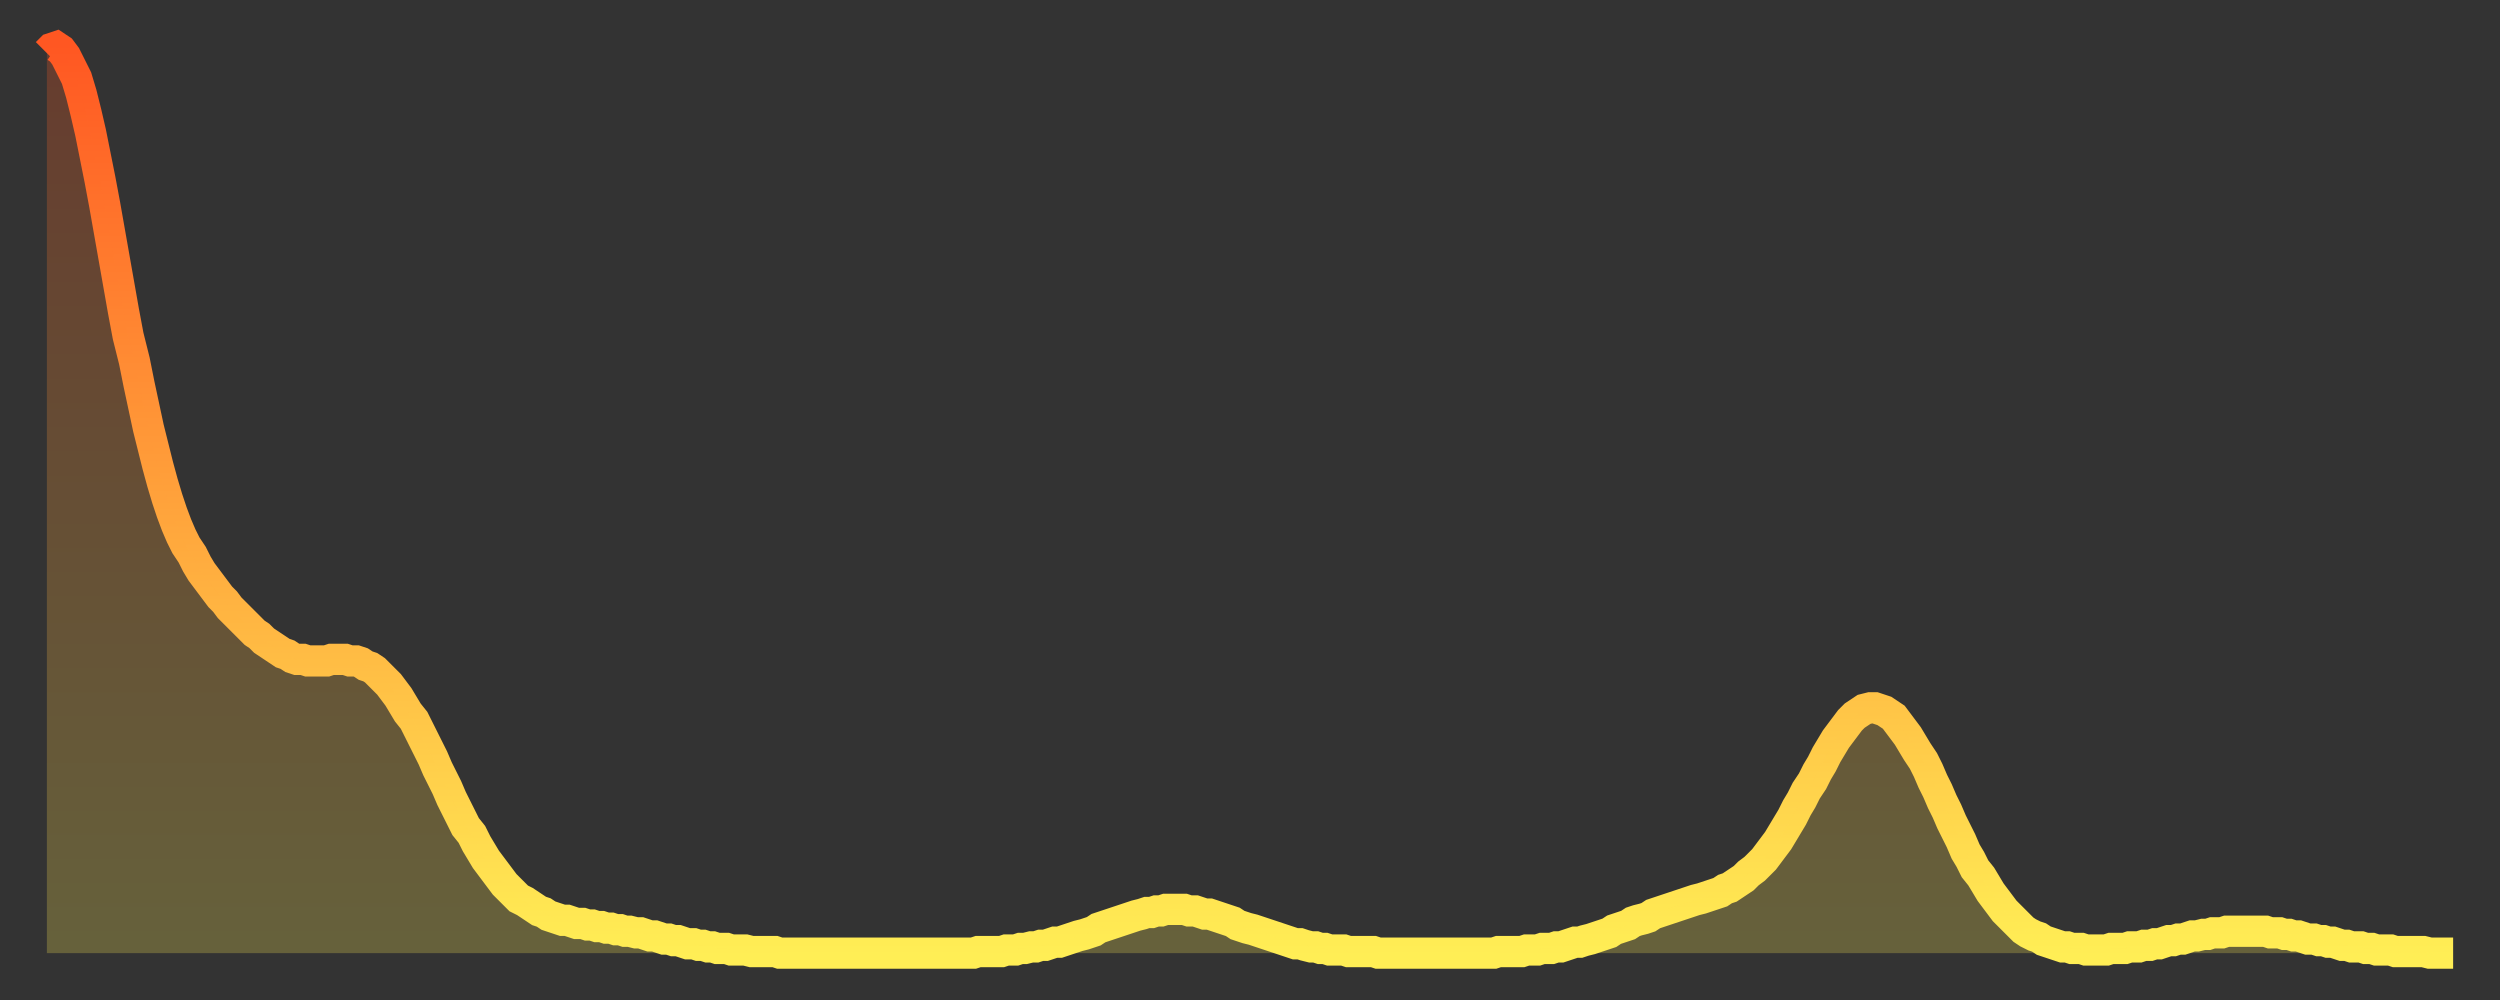
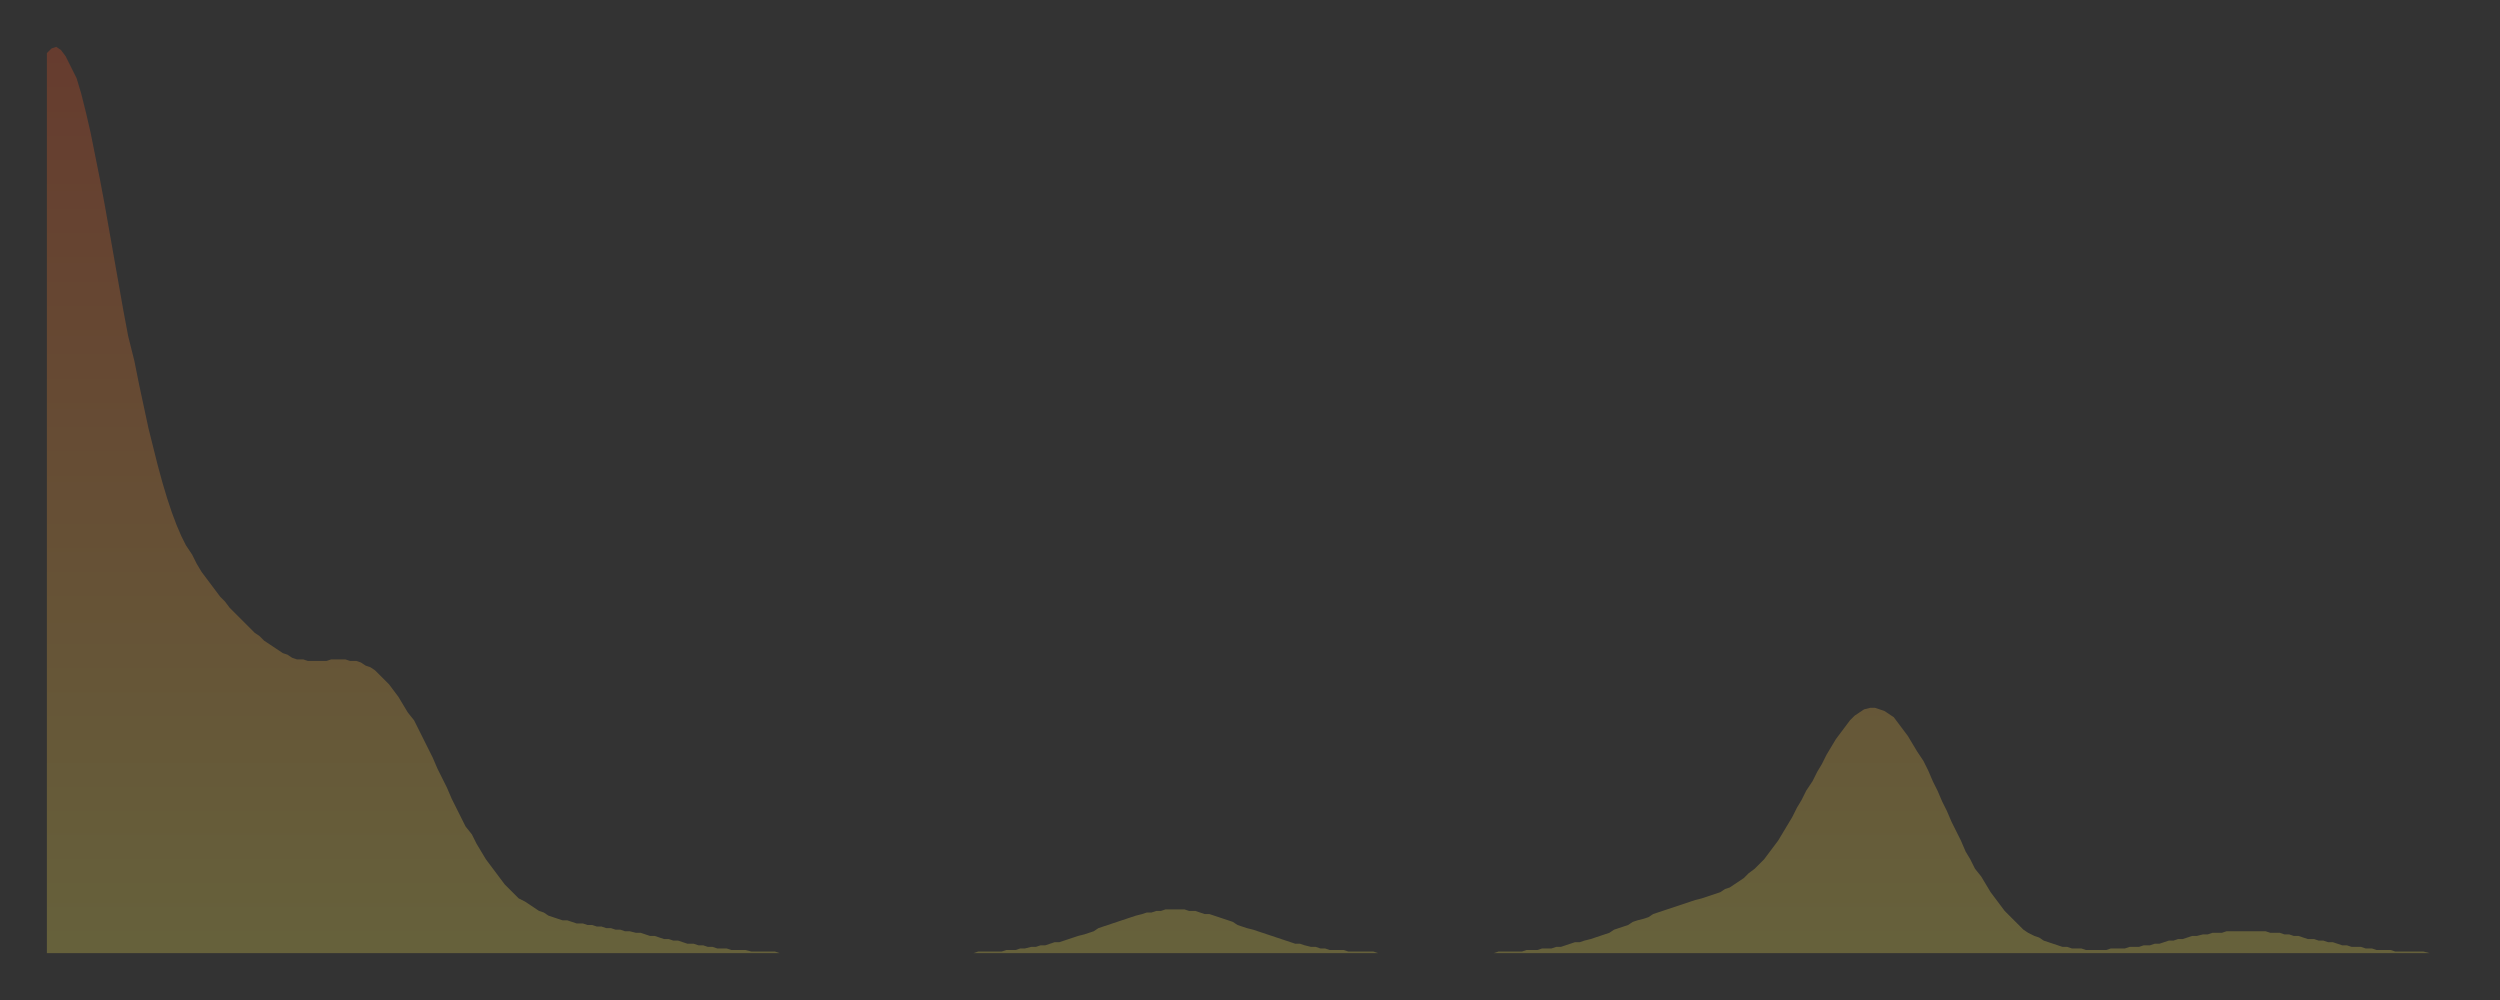
<svg xmlns="http://www.w3.org/2000/svg" baseProfile="full" height="64" version="1.1" width="160">
  <rect width="100%" height="100%" fill="#333333" stroke="none" />
  <defs>
    <linearGradient id="id2730510" x1="0" x2="0" y1="0" y2="1">
      <stop offset="0%" stop-color="#ff5722" />
      <stop offset="50%" stop-color="#ffa23b" />
      <stop offset="100%" stop-color="#ffee55" />
    </linearGradient>
  </defs>
  <g transform="translate(3,3)">
    <g>
-       <path d="M 0.0 0.4 0.3 0.1 0.6 0.0 0.9 0.2 1.2 0.6 1.5 1.2 1.9 2.0 2.2 3.0 2.5 4.2 2.8 5.5 3.1 7.0 3.4 8.5 3.7 10.1 4.0 11.8 4.3 13.5 4.6 15.2 4.9 16.9 5.2 18.5 5.6 20.1 5.9 21.6 6.2 23.0 6.5 24.4 6.8 25.6 7.1 26.8 7.4 27.9 7.7 28.9 8.0 29.8 8.3 30.6 8.6 31.3 8.9 31.9 9.3 32.5 9.6 33.1 9.9 33.6 10.2 34.0 10.5 34.4 10.8 34.8 11.1 35.2 11.4 35.5 11.7 35.9 12.0 36.2 12.3 36.5 12.7 36.9 13.0 37.2 13.3 37.5 13.6 37.7 13.9 38.0 14.2 38.2 14.5 38.4 14.8 38.6 15.1 38.8 15.4 38.9 15.7 39.1 16.0 39.2 16.4 39.2 16.7 39.3 17.0 39.3 17.3 39.3 17.6 39.3 17.9 39.3 18.2 39.2 18.5 39.2 18.8 39.2 19.1 39.2 19.4 39.3 19.8 39.3 20.1 39.4 20.4 39.6 20.7 39.7 21.0 39.9 21.3 40.2 21.6 40.5 21.9 40.8 22.2 41.2 22.5 41.6 22.8 42.1 23.1 42.6 23.5 43.1 23.8 43.7 24.1 44.3 24.4 44.9 24.7 45.5 25.0 46.2 25.3 46.8 25.6 47.4 25.9 48.1 26.2 48.7 26.5 49.3 26.8 49.9 27.2 50.4 27.5 51.0 27.8 51.5 28.1 52.0 28.4 52.4 28.7 52.8 29.0 53.2 29.3 53.6 29.6 53.9 29.9 54.2 30.2 54.5 30.6 54.7 30.9 54.9 31.2 55.1 31.5 55.3 31.8 55.4 32.1 55.6 32.4 55.7 32.7 55.8 33.0 55.9 33.3 55.9 33.6 56.0 33.9 56.1 34.3 56.1 34.6 56.2 34.9 56.2 35.2 56.3 35.5 56.3 35.8 56.4 36.1 56.4 36.4 56.5 36.7 56.5 37.0 56.6 37.3 56.6 37.7 56.7 38.0 56.7 38.3 56.8 38.6 56.9 38.9 56.9 39.2 57.0 39.5 57.1 39.8 57.1 40.1 57.2 40.4 57.2 40.7 57.3 41.0 57.4 41.4 57.4 41.7 57.5 42.0 57.5 42.3 57.6 42.6 57.6 42.9 57.7 43.2 57.7 43.5 57.7 43.8 57.8 44.1 57.8 44.4 57.8 44.7 57.8 45.1 57.9 45.4 57.9 45.7 57.9 46.0 57.9 46.3 57.9 46.6 57.9 46.9 58.0 47.2 58.0 47.5 58.0 47.8 58.0 48.1 58.0 48.5 58.0 48.8 58.0 49.1 58.0 49.4 58.0 49.7 58.0 50.0 58.0 50.3 58.0 50.6 58.0 50.9 58.0 51.2 58.0 51.5 58.0 51.8 58.0 52.2 58.0 52.5 58.0 52.8 58.0 53.1 58.0 53.4 58.0 53.7 58.0 54.0 58.0 54.3 58.0 54.6 58.0 54.9 58.0 55.2 58.0 55.6 58.0 55.9 58.0 56.2 58.0 56.5 58.0 56.8 58.0 57.1 58.0 57.4 58.0 57.7 58.0 58.0 58.0 58.3 58.0 58.6 58.0 58.9 58.0 59.3 58.0 59.6 57.9 59.9 57.9 60.2 57.9 60.5 57.9 60.8 57.9 61.1 57.9 61.4 57.8 61.7 57.8 62.0 57.8 62.3 57.7 62.6 57.7 63.0 57.6 63.3 57.6 63.6 57.5 63.9 57.5 64.2 57.4 64.5 57.3 64.8 57.3 65.1 57.2 65.4 57.1 65.7 57.0 66.0 56.9 66.4 56.8 66.7 56.7 67.0 56.6 67.3 56.4 67.6 56.3 67.9 56.2 68.2 56.1 68.5 56.0 68.8 55.9 69.1 55.8 69.4 55.7 69.7 55.6 70.1 55.5 70.4 55.4 70.7 55.4 71.0 55.3 71.3 55.3 71.6 55.2 71.9 55.2 72.2 55.2 72.5 55.2 72.8 55.2 73.1 55.3 73.5 55.3 73.8 55.4 74.1 55.5 74.4 55.5 74.7 55.6 75.0 55.7 75.3 55.8 75.6 55.9 75.9 56.0 76.2 56.2 76.5 56.3 76.8 56.4 77.2 56.5 77.5 56.6 77.8 56.7 78.1 56.8 78.4 56.9 78.7 57.0 79.0 57.1 79.3 57.2 79.6 57.3 79.9 57.4 80.2 57.4 80.5 57.5 80.9 57.6 81.2 57.6 81.5 57.7 81.8 57.7 82.1 57.8 82.4 57.8 82.7 57.8 83.0 57.8 83.3 57.9 83.6 57.9 83.9 57.9 84.3 57.9 84.6 57.9 84.9 57.9 85.2 58.0 85.5 58.0 85.8 58.0 86.1 58.0 86.4 58.0 86.7 58.0 87.0 58.0 87.3 58.0 87.6 58.0 88.0 58.0 88.3 58.0 88.6 58.0 88.9 58.0 89.2 58.0 89.5 58.0 89.8 58.0 90.1 58.0 90.4 58.0 90.7 58.0 91.0 58.0 91.4 58.0 91.7 58.0 92.0 58.0 92.3 58.0 92.6 58.0 92.9 57.9 93.2 57.9 93.5 57.9 93.8 57.9 94.1 57.9 94.4 57.9 94.7 57.8 95.1 57.8 95.4 57.8 95.7 57.7 96.0 57.7 96.3 57.7 96.6 57.6 96.9 57.6 97.2 57.5 97.5 57.4 97.8 57.3 98.1 57.3 98.4 57.2 98.8 57.1 99.1 57.0 99.4 56.9 99.7 56.8 100.0 56.7 100.3 56.5 100.6 56.4 100.9 56.3 101.2 56.2 101.5 56.0 101.8 55.9 102.2 55.8 102.5 55.7 102.8 55.5 103.1 55.4 103.4 55.3 103.7 55.2 104.0 55.1 104.3 55.0 104.6 54.9 104.9 54.8 105.2 54.7 105.5 54.6 105.9 54.5 106.2 54.4 106.5 54.3 106.8 54.2 107.1 54.1 107.4 53.9 107.7 53.8 108.0 53.6 108.3 53.4 108.6 53.2 108.9 52.9 109.3 52.6 109.6 52.3 109.9 52.0 110.2 51.6 110.5 51.2 110.8 50.8 111.1 50.3 111.4 49.8 111.7 49.3 112.0 48.7 112.3 48.2 112.6 47.6 113.0 47.0 113.3 46.4 113.6 45.9 113.9 45.3 114.2 44.8 114.5 44.3 114.8 43.9 115.1 43.5 115.4 43.1 115.7 42.8 116.0 42.6 116.3 42.4 116.7 42.3 117.0 42.3 117.3 42.4 117.6 42.5 117.9 42.7 118.2 42.9 118.5 43.3 118.8 43.7 119.1 44.1 119.4 44.6 119.7 45.1 120.1 45.7 120.4 46.3 120.7 47.0 121.0 47.6 121.3 48.3 121.6 48.9 121.9 49.6 122.2 50.2 122.5 50.8 122.8 51.5 123.1 52.0 123.4 52.6 123.8 53.1 124.1 53.6 124.4 54.1 124.7 54.5 125.0 54.9 125.3 55.3 125.6 55.6 125.9 55.9 126.2 56.2 126.5 56.5 126.8 56.7 127.2 56.9 127.5 57.0 127.8 57.2 128.1 57.3 128.4 57.4 128.7 57.5 129.0 57.6 129.3 57.6 129.6 57.7 129.9 57.7 130.2 57.7 130.5 57.8 130.9 57.8 131.2 57.8 131.5 57.8 131.8 57.8 132.1 57.7 132.4 57.7 132.7 57.7 133.0 57.7 133.3 57.6 133.6 57.6 133.9 57.6 134.2 57.5 134.6 57.5 134.9 57.4 135.2 57.4 135.5 57.3 135.8 57.2 136.1 57.2 136.4 57.1 136.7 57.1 137.0 57.0 137.3 56.9 137.6 56.9 138.0 56.8 138.3 56.8 138.6 56.7 138.9 56.7 139.2 56.7 139.5 56.6 139.8 56.6 140.1 56.6 140.4 56.6 140.7 56.6 141.0 56.6 141.3 56.6 141.7 56.6 142.0 56.6 142.3 56.7 142.6 56.7 142.9 56.7 143.2 56.8 143.5 56.8 143.8 56.9 144.1 56.9 144.4 57.0 144.7 57.1 145.1 57.1 145.4 57.2 145.7 57.2 146.0 57.3 146.3 57.3 146.6 57.4 146.9 57.5 147.2 57.5 147.5 57.6 147.8 57.6 148.1 57.6 148.4 57.7 148.8 57.7 149.1 57.8 149.4 57.8 149.7 57.8 150.0 57.8 150.3 57.9 150.6 57.9 150.9 57.9 151.2 57.9 151.5 57.9 151.8 57.9 152.1 57.9 152.5 58.0 152.8 58.0 153.1 58.0 153.4 58.0 153.7 58.0 154.0 58.0" fill="none" id="graph-curve" opacity="1" stroke="url(#id2730510)" stroke-width="2" />
      <path d="M 0 58 L 0.0 0.4 0.3 0.1 0.6 0.0 0.9 0.2 1.2 0.6 1.5 1.2 1.9 2.0 2.2 3.0 2.5 4.2 2.8 5.5 3.1 7.0 3.4 8.5 3.7 10.1 4.0 11.8 4.3 13.5 4.6 15.2 4.9 16.9 5.2 18.5 5.6 20.1 5.9 21.6 6.2 23.0 6.5 24.4 6.8 25.6 7.1 26.8 7.4 27.9 7.7 28.9 8.0 29.8 8.3 30.6 8.6 31.3 8.9 31.9 9.3 32.5 9.6 33.1 9.9 33.6 10.2 34.0 10.5 34.4 10.8 34.8 11.1 35.2 11.4 35.5 11.7 35.9 12.0 36.2 12.3 36.5 12.7 36.9 13.0 37.2 13.3 37.5 13.6 37.7 13.9 38.0 14.2 38.2 14.5 38.4 14.8 38.6 15.1 38.8 15.4 38.9 15.7 39.1 16.0 39.2 16.4 39.2 16.7 39.3 17.0 39.3 17.3 39.3 17.6 39.3 17.9 39.3 18.2 39.2 18.5 39.2 18.8 39.2 19.1 39.2 19.4 39.3 19.8 39.3 20.1 39.4 20.4 39.6 20.7 39.7 21.0 39.9 21.3 40.2 21.6 40.5 21.9 40.8 22.2 41.2 22.5 41.6 22.8 42.1 23.1 42.6 23.5 43.1 23.8 43.7 24.1 44.3 24.4 44.9 24.7 45.5 25.0 46.2 25.3 46.8 25.6 47.4 25.9 48.1 26.2 48.7 26.5 49.3 26.8 49.9 27.2 50.4 27.5 51.0 27.8 51.5 28.1 52.0 28.4 52.4 28.7 52.8 29.0 53.2 29.3 53.6 29.6 53.9 29.9 54.2 30.2 54.5 30.6 54.7 30.9 54.9 31.2 55.1 31.5 55.3 31.8 55.4 32.1 55.6 32.4 55.7 32.7 55.8 33.0 55.9 33.3 55.9 33.6 56.0 33.9 56.1 34.3 56.1 34.6 56.2 34.9 56.2 35.2 56.3 35.5 56.3 35.8 56.4 36.1 56.4 36.4 56.5 36.7 56.5 37.0 56.6 37.3 56.6 37.7 56.7 38.0 56.7 38.3 56.8 38.6 56.9 38.9 56.9 39.2 57.0 39.5 57.1 39.8 57.1 40.1 57.2 40.4 57.2 40.7 57.3 41.0 57.4 41.4 57.4 41.7 57.5 42.0 57.5 42.3 57.6 42.6 57.6 42.9 57.7 43.2 57.7 43.5 57.7 43.8 57.8 44.1 57.8 44.4 57.8 44.7 57.8 45.1 57.9 45.4 57.9 45.7 57.9 46.0 57.9 46.3 57.9 46.6 57.9 46.9 58.0 47.2 58.0 47.5 58.0 47.8 58.0 48.1 58.0 48.5 58.0 48.8 58.0 49.1 58.0 49.4 58.0 49.7 58.0 50.0 58.0 50.3 58.0 50.6 58.0 50.9 58.0 51.2 58.0 51.5 58.0 51.8 58.0 52.2 58.0 52.5 58.0 52.8 58.0 53.1 58.0 53.4 58.0 53.7 58.0 54.0 58.0 54.3 58.0 54.6 58.0 54.9 58.0 55.2 58.0 55.6 58.0 55.9 58.0 56.2 58.0 56.5 58.0 56.8 58.0 57.1 58.0 57.4 58.0 57.7 58.0 58.0 58.0 58.3 58.0 58.6 58.0 58.9 58.0 59.3 58.0 59.6 57.9 59.9 57.9 60.2 57.9 60.5 57.9 60.8 57.9 61.1 57.9 61.4 57.8 61.7 57.8 62.0 57.8 62.3 57.7 62.6 57.7 63.0 57.6 63.3 57.6 63.6 57.5 63.9 57.5 64.2 57.4 64.5 57.3 64.8 57.3 65.1 57.2 65.4 57.1 65.7 57.0 66.0 56.9 66.4 56.8 66.7 56.7 67.0 56.6 67.3 56.4 67.6 56.3 67.9 56.2 68.2 56.1 68.5 56.0 68.8 55.9 69.1 55.8 69.4 55.7 69.7 55.6 70.1 55.5 70.4 55.4 70.7 55.4 71.0 55.3 71.3 55.3 71.6 55.2 71.9 55.2 72.2 55.2 72.5 55.2 72.8 55.2 73.1 55.3 73.5 55.3 73.8 55.4 74.1 55.5 74.4 55.5 74.7 55.6 75.0 55.7 75.3 55.8 75.6 55.9 75.9 56.0 76.2 56.2 76.5 56.3 76.8 56.4 77.2 56.5 77.5 56.6 77.8 56.7 78.1 56.8 78.4 56.9 78.7 57.0 79.0 57.1 79.3 57.2 79.6 57.3 79.9 57.4 80.2 57.4 80.5 57.5 80.9 57.6 81.2 57.6 81.5 57.7 81.8 57.7 82.1 57.8 82.4 57.8 82.7 57.8 83.0 57.8 83.3 57.9 83.6 57.9 83.9 57.9 84.3 57.9 84.6 57.9 84.9 57.9 85.2 58.0 85.5 58.0 85.8 58.0 86.1 58.0 86.4 58.0 86.7 58.0 87.0 58.0 87.3 58.0 87.6 58.0 88.0 58.0 88.3 58.0 88.6 58.0 88.9 58.0 89.2 58.0 89.5 58.0 89.8 58.0 90.1 58.0 90.4 58.0 90.7 58.0 91.0 58.0 91.4 58.0 91.7 58.0 92.0 58.0 92.3 58.0 92.6 58.0 92.9 57.9 93.2 57.9 93.5 57.9 93.8 57.9 94.1 57.9 94.4 57.9 94.7 57.8 95.1 57.8 95.4 57.8 95.7 57.7 96.0 57.7 96.3 57.7 96.6 57.6 96.9 57.6 97.2 57.5 97.5 57.4 97.8 57.3 98.1 57.3 98.4 57.2 98.8 57.1 99.1 57.0 99.4 56.9 99.7 56.8 100.0 56.7 100.3 56.5 100.6 56.4 100.9 56.3 101.2 56.2 101.5 56.0 101.8 55.9 102.2 55.8 102.5 55.7 102.8 55.5 103.1 55.4 103.4 55.3 103.7 55.2 104.0 55.1 104.3 55.0 104.6 54.9 104.9 54.8 105.2 54.7 105.5 54.6 105.9 54.5 106.2 54.4 106.5 54.3 106.8 54.2 107.1 54.1 107.4 53.9 107.7 53.8 108.0 53.6 108.3 53.4 108.6 53.2 108.9 52.9 109.3 52.6 109.6 52.3 109.9 52.0 110.2 51.6 110.5 51.2 110.8 50.8 111.1 50.3 111.4 49.8 111.7 49.3 112.0 48.7 112.3 48.2 112.6 47.6 113.0 47.0 113.3 46.4 113.6 45.9 113.9 45.3 114.2 44.8 114.5 44.3 114.8 43.9 115.1 43.5 115.4 43.1 115.7 42.8 116.0 42.6 116.3 42.4 116.7 42.3 117.0 42.3 117.3 42.4 117.6 42.5 117.9 42.7 118.2 42.9 118.5 43.3 118.8 43.7 119.1 44.1 119.4 44.6 119.7 45.1 120.1 45.7 120.4 46.3 120.7 47.0 121.0 47.6 121.3 48.3 121.6 48.9 121.9 49.6 122.2 50.2 122.5 50.8 122.8 51.5 123.1 52.0 123.4 52.6 123.8 53.1 124.1 53.6 124.4 54.1 124.7 54.5 125.0 54.9 125.3 55.3 125.6 55.6 125.9 55.9 126.2 56.2 126.5 56.5 126.8 56.7 127.2 56.9 127.5 57.0 127.8 57.2 128.1 57.3 128.4 57.4 128.7 57.5 129.0 57.6 129.3 57.6 129.6 57.7 129.9 57.7 130.2 57.7 130.5 57.8 130.9 57.8 131.2 57.8 131.5 57.8 131.8 57.8 132.1 57.7 132.4 57.7 132.7 57.7 133.0 57.7 133.3 57.6 133.6 57.6 133.9 57.6 134.2 57.5 134.6 57.5 134.9 57.4 135.2 57.4 135.5 57.3 135.8 57.2 136.1 57.2 136.4 57.1 136.7 57.1 137.0 57.0 137.3 56.9 137.6 56.9 138.0 56.8 138.3 56.8 138.6 56.7 138.9 56.7 139.2 56.7 139.5 56.6 139.8 56.6 140.1 56.6 140.4 56.6 140.7 56.6 141.0 56.6 141.3 56.6 141.7 56.6 142.0 56.6 142.3 56.7 142.6 56.7 142.9 56.7 143.2 56.8 143.5 56.8 143.8 56.9 144.1 56.9 144.4 57.0 144.7 57.1 145.1 57.1 145.4 57.2 145.7 57.2 146.0 57.3 146.3 57.3 146.6 57.4 146.9 57.5 147.2 57.5 147.5 57.6 147.8 57.6 148.1 57.6 148.4 57.7 148.8 57.7 149.1 57.8 149.4 57.8 149.7 57.8 150.0 57.8 150.3 57.9 150.6 57.9 150.9 57.9 151.2 57.9 151.5 57.9 151.8 57.9 152.1 57.9 152.5 58.0 152.8 58.0 153.1 58.0 153.4 58.0 153.7 58.0 154.0 58.0 154 58" fill="url(#id2730510)" fill-opacity=".25" id="graph-shadow" />
    </g>
  </g>
</svg>